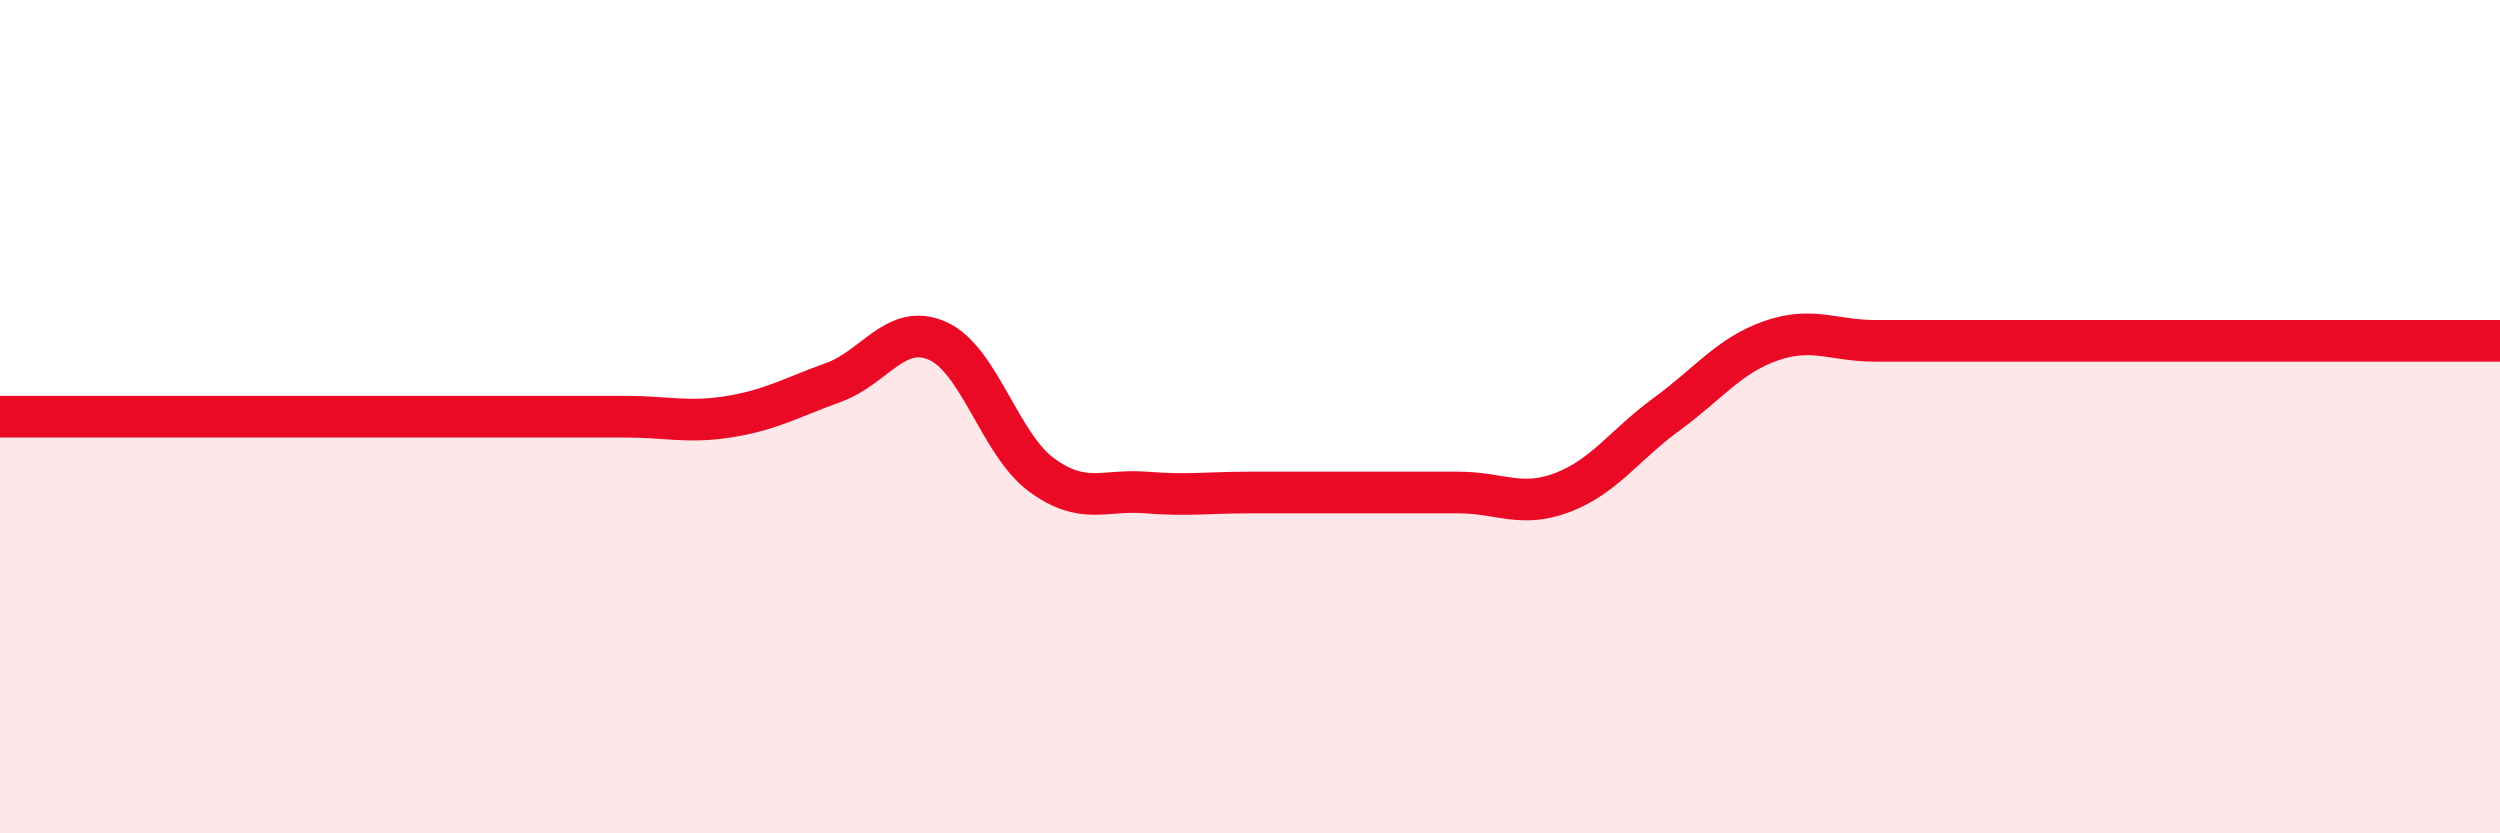
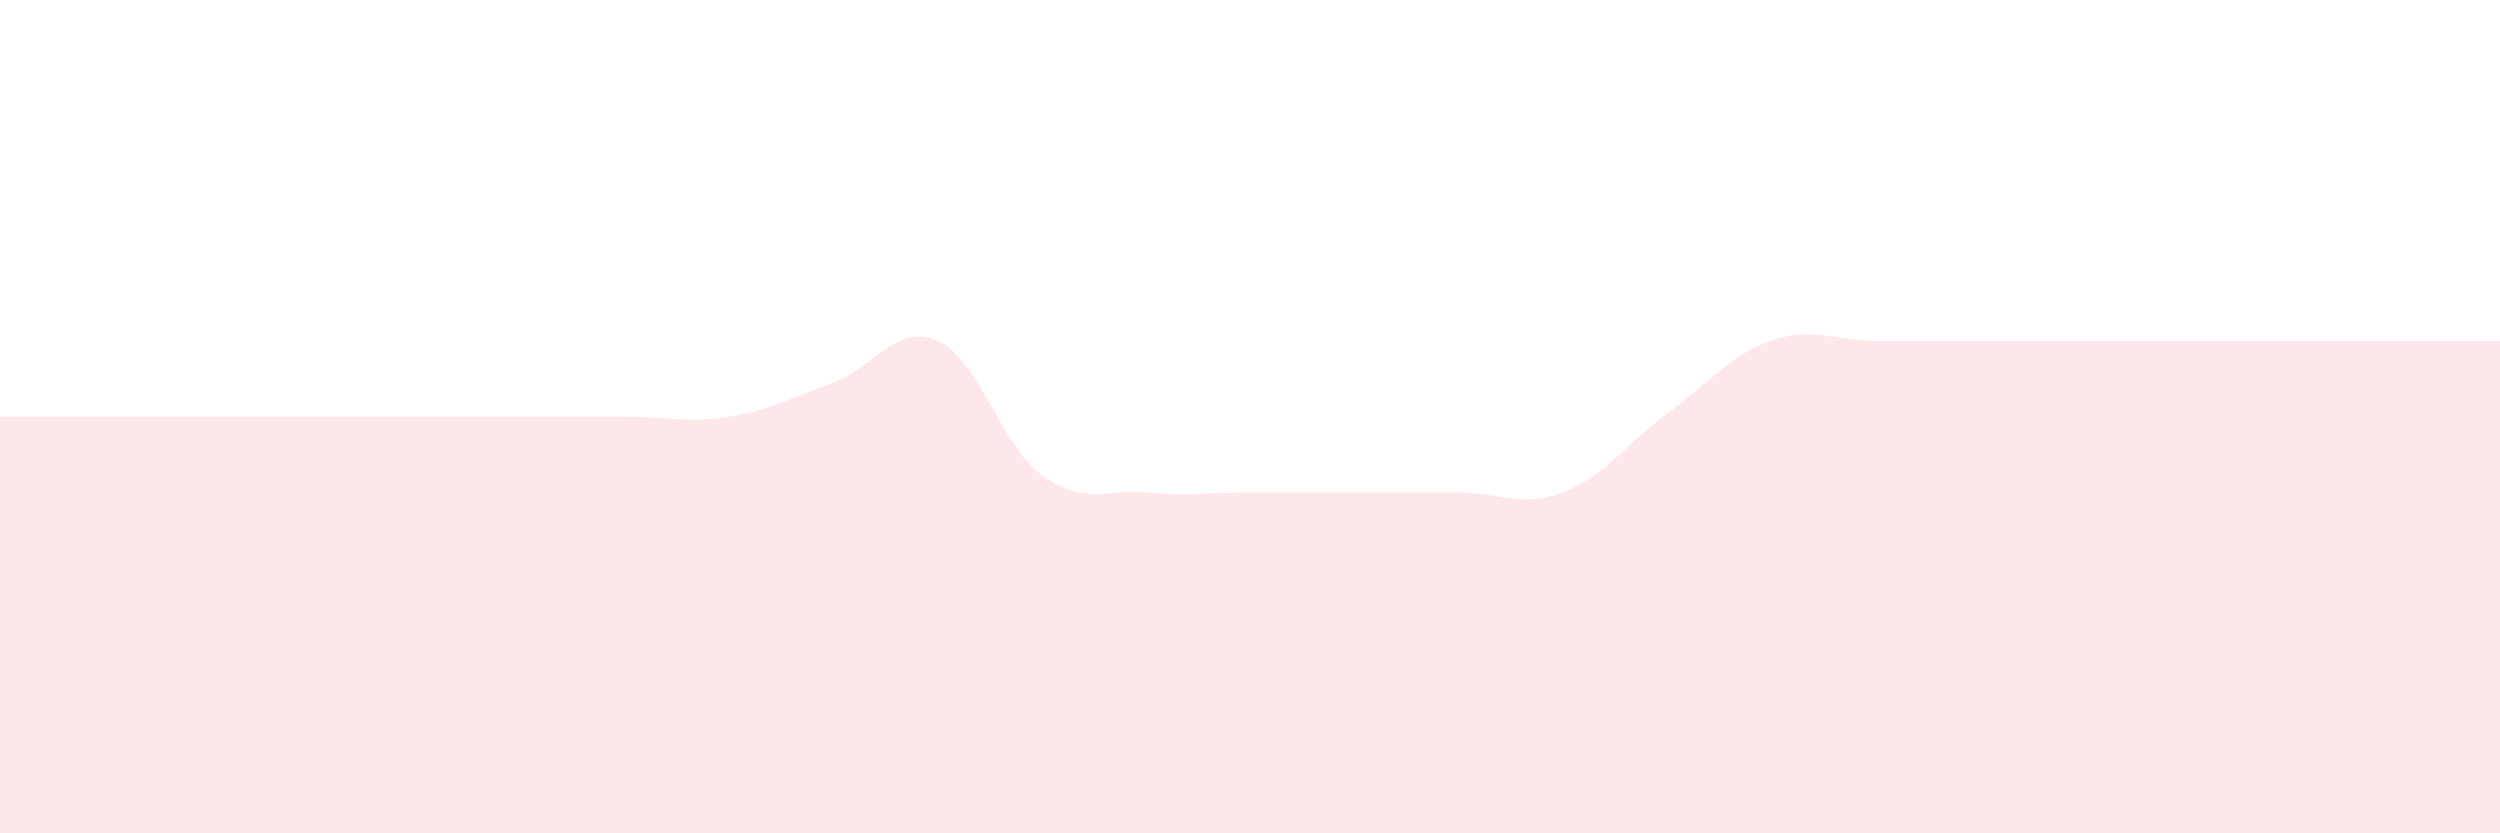
<svg xmlns="http://www.w3.org/2000/svg" width="60" height="20" viewBox="0 0 60 20">
  <path d="M 0,10 C 0.5,10 1.5,10 2.5,10 C 3.5,10 4,10 5,10 C 6,10 6.5,10 7.5,10 C 8.5,10 9,10 10,10 C 11,10 11.5,10 12.5,10 C 13.5,10 14,10 15,10 C 16,10 16.5,10.16 17.5,10 C 18.5,9.84 19,9.54 20,9.18 C 21,8.82 21.5,7.74 22.5,8.18 C 23.5,8.62 24,10.67 25,11.4 C 26,12.13 26.5,11.74 27.5,11.82 C 28.5,11.9 29,11.82 30,11.82 C 31,11.82 31.5,11.82 32.5,11.82 C 33.5,11.82 34,11.82 35,11.82 C 36,11.82 36.5,12.2 37.5,11.82 C 38.5,11.44 39,10.67 40,9.94 C 41,9.21 41.5,8.53 42.5,8.18 C 43.5,7.83 44,8.18 45,8.18 C 46,8.18 46.5,8.18 47.5,8.18 C 48.5,8.18 49,8.18 50,8.18 C 51,8.18 51.5,8.18 52.5,8.18 C 53.5,8.18 53.5,8.18 55,8.18 C 56.5,8.18 59,8.18 60,8.18L60 20L0 20Z" fill="#EB0A25" opacity="0.1" stroke-linecap="round" stroke-linejoin="round" />
-   <path d="M 0,10 C 0.5,10 1.5,10 2.5,10 C 3.5,10 4,10 5,10 C 6,10 6.5,10 7.5,10 C 8.5,10 9,10 10,10 C 11,10 11.5,10 12.5,10 C 13.5,10 14,10 15,10 C 16,10 16.5,10.16 17.5,10 C 18.5,9.84 19,9.54 20,9.18 C 21,8.82 21.5,7.74 22.5,8.18 C 23.5,8.62 24,10.67 25,11.4 C 26,12.13 26.5,11.74 27.5,11.82 C 28.5,11.9 29,11.82 30,11.82 C 31,11.82 31.5,11.82 32.5,11.82 C 33.5,11.82 34,11.82 35,11.82 C 36,11.82 36.5,12.2 37.5,11.82 C 38.5,11.44 39,10.67 40,9.94 C 41,9.21 41.5,8.53 42.5,8.18 C 43.5,7.83 44,8.18 45,8.18 C 46,8.18 46.5,8.18 47.5,8.18 C 48.5,8.18 49,8.18 50,8.18 C 51,8.18 51.5,8.18 52.5,8.18 C 53.5,8.18 53.5,8.18 55,8.18 C 56.5,8.18 59,8.18 60,8.18" stroke="#EB0A25" stroke-width="1" fill="none" stroke-linecap="round" stroke-linejoin="round" />
</svg>